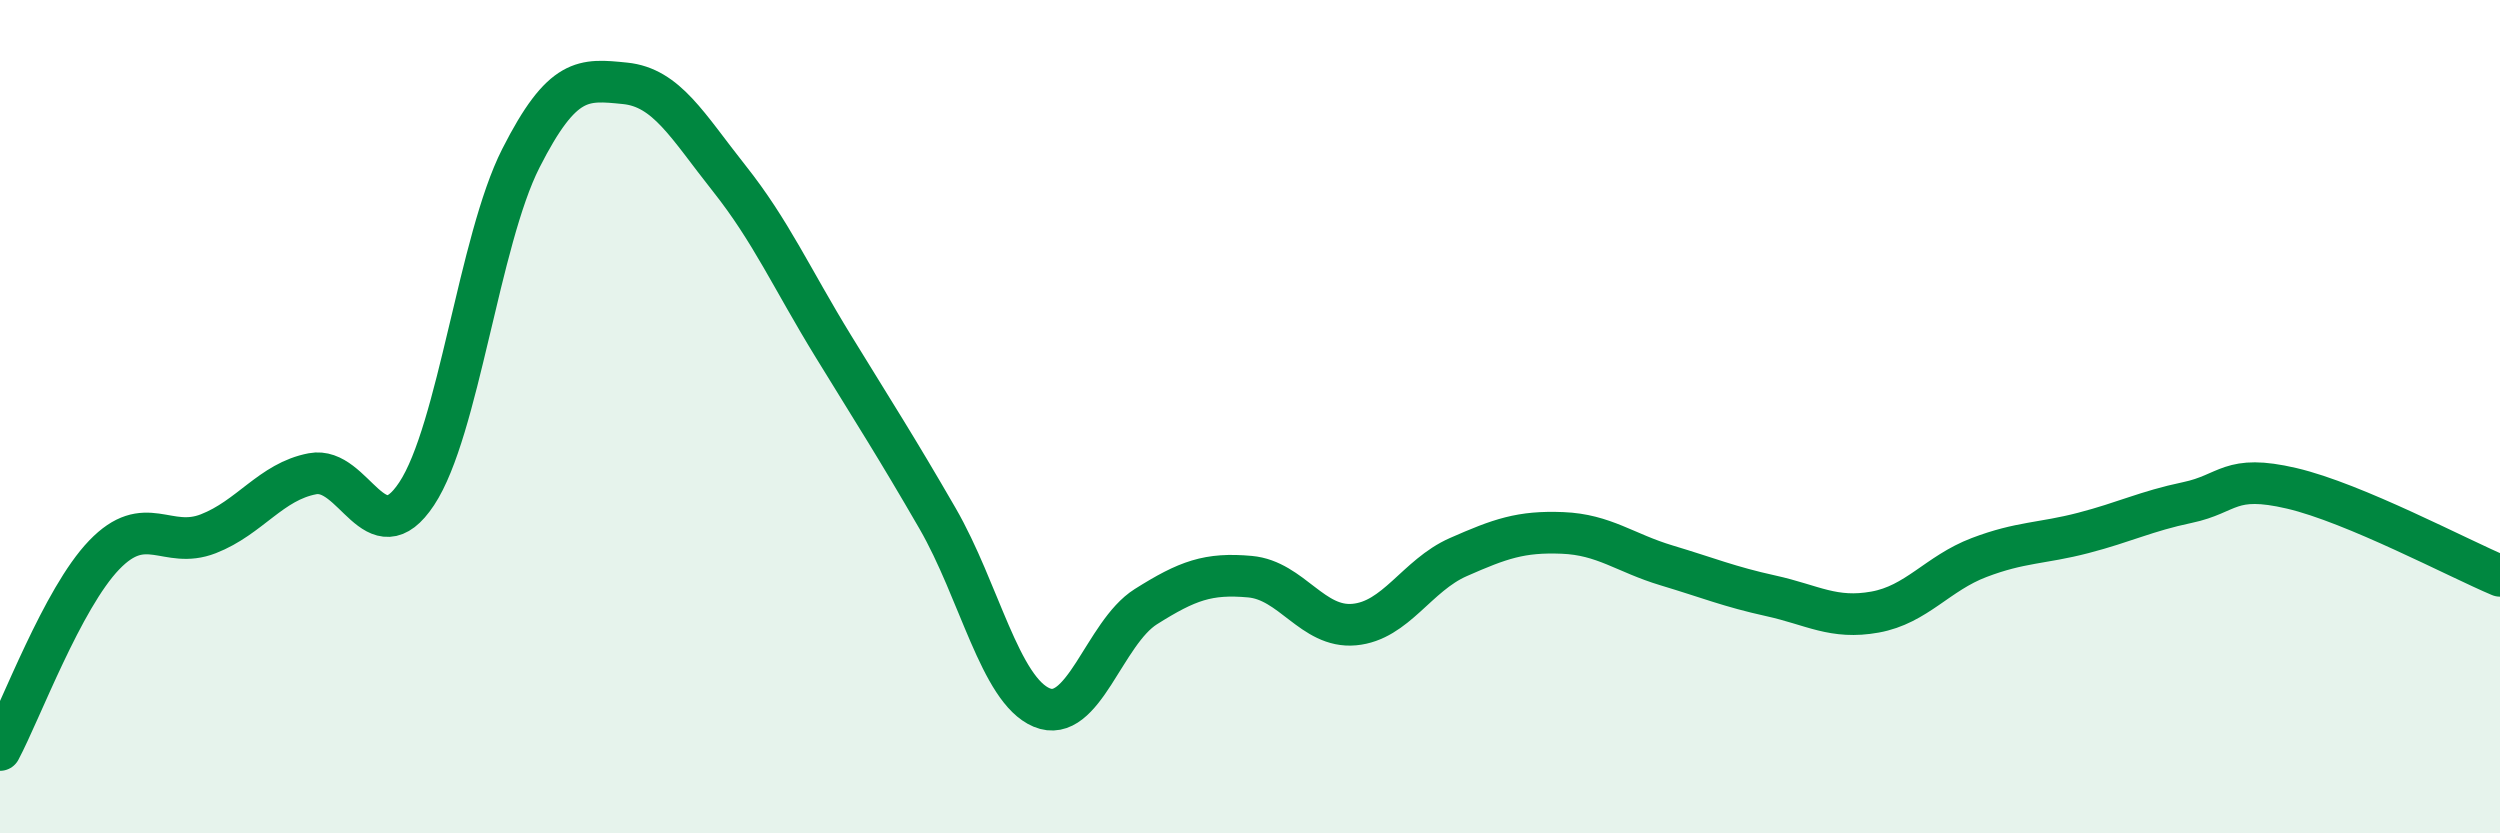
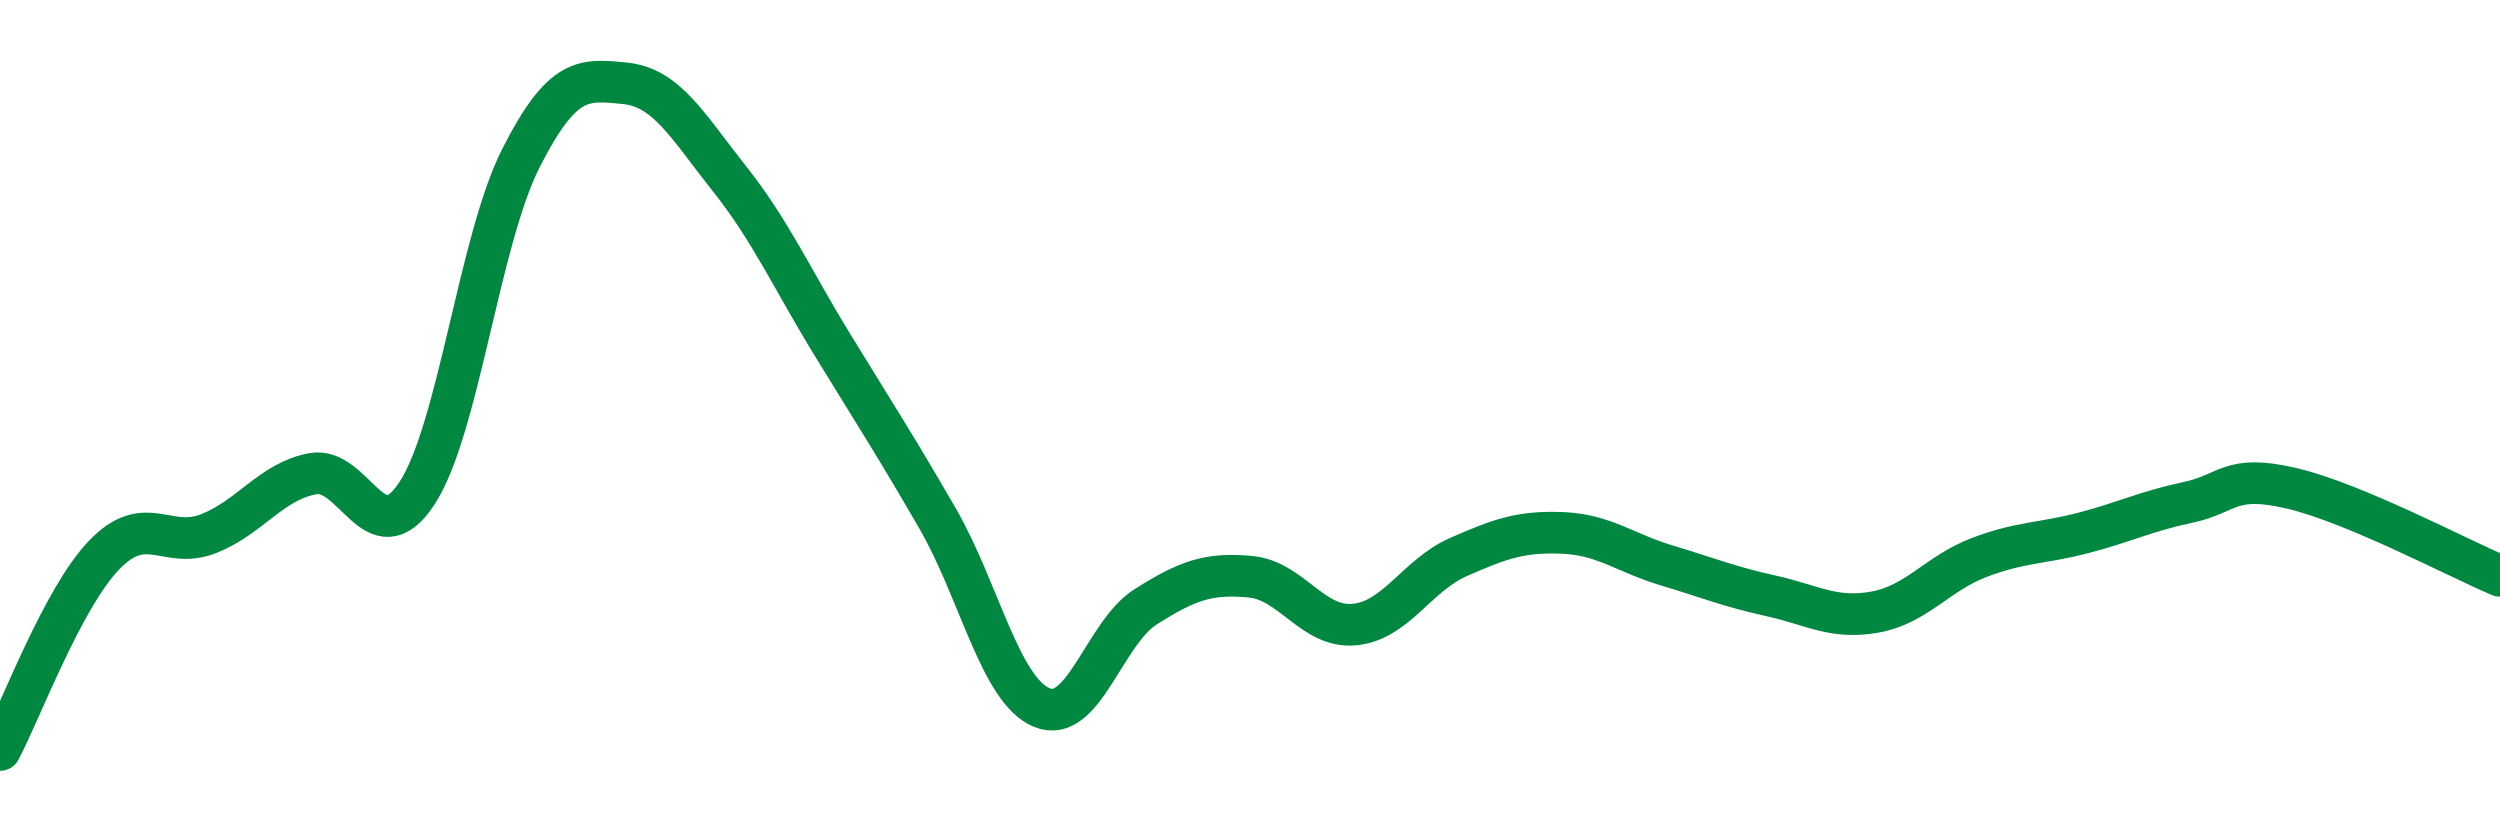
<svg xmlns="http://www.w3.org/2000/svg" width="60" height="20" viewBox="0 0 60 20">
-   <path d="M 0,18 C 0.5,17.06 1.5,14.36 2.5,13.32 C 3.5,12.28 4,13.2 5,12.81 C 6,12.42 6.5,11.56 7.5,11.37 C 8.5,11.18 9,13.36 10,11.85 C 11,10.34 11.5,5.77 12.5,3.8 C 13.5,1.83 14,1.9 15,2 C 16,2.1 16.5,3.02 17.5,4.28 C 18.5,5.54 19,6.68 20,8.31 C 21,9.94 21.5,10.71 22.5,12.44 C 23.5,14.17 24,16.56 25,16.98 C 26,17.4 26.5,15.19 27.5,14.56 C 28.5,13.93 29,13.75 30,13.84 C 31,13.93 31.5,15.08 32.5,14.99 C 33.5,14.9 34,13.81 35,13.37 C 36,12.93 36.5,12.75 37.5,12.79 C 38.5,12.83 39,13.27 40,13.57 C 41,13.87 41.5,14.08 42.5,14.3 C 43.5,14.52 44,14.87 45,14.69 C 46,14.51 46.5,13.76 47.5,13.38 C 48.5,13 49,13.05 50,12.79 C 51,12.53 51.5,12.27 52.5,12.06 C 53.5,11.85 53.5,11.37 55,11.72 C 56.5,12.07 59,13.4 60,13.82L60 20L0 20Z" fill="#008740" opacity="0.1" stroke-linecap="round" stroke-linejoin="round" />
  <path d="M 0,18 C 0.5,17.06 1.5,14.36 2.5,13.32 C 3.5,12.28 4,13.2 5,12.81 C 6,12.42 6.5,11.56 7.5,11.37 C 8.5,11.18 9,13.36 10,11.85 C 11,10.34 11.5,5.77 12.5,3.8 C 13.5,1.83 14,1.9 15,2 C 16,2.1 16.5,3.02 17.5,4.28 C 18.5,5.54 19,6.68 20,8.31 C 21,9.94 21.5,10.71 22.5,12.44 C 23.5,14.17 24,16.56 25,16.98 C 26,17.4 26.5,15.19 27.5,14.56 C 28.5,13.93 29,13.75 30,13.84 C 31,13.93 31.5,15.08 32.5,14.99 C 33.5,14.9 34,13.81 35,13.37 C 36,12.93 36.5,12.75 37.5,12.79 C 38.5,12.83 39,13.27 40,13.57 C 41,13.87 41.5,14.08 42.5,14.3 C 43.5,14.52 44,14.87 45,14.69 C 46,14.51 46.5,13.76 47.5,13.38 C 48.5,13 49,13.05 50,12.79 C 51,12.53 51.5,12.27 52.5,12.06 C 53.5,11.85 53.5,11.37 55,11.72 C 56.5,12.07 59,13.4 60,13.82" stroke="#008740" stroke-width="1" fill="none" stroke-linecap="round" stroke-linejoin="round" />
</svg>